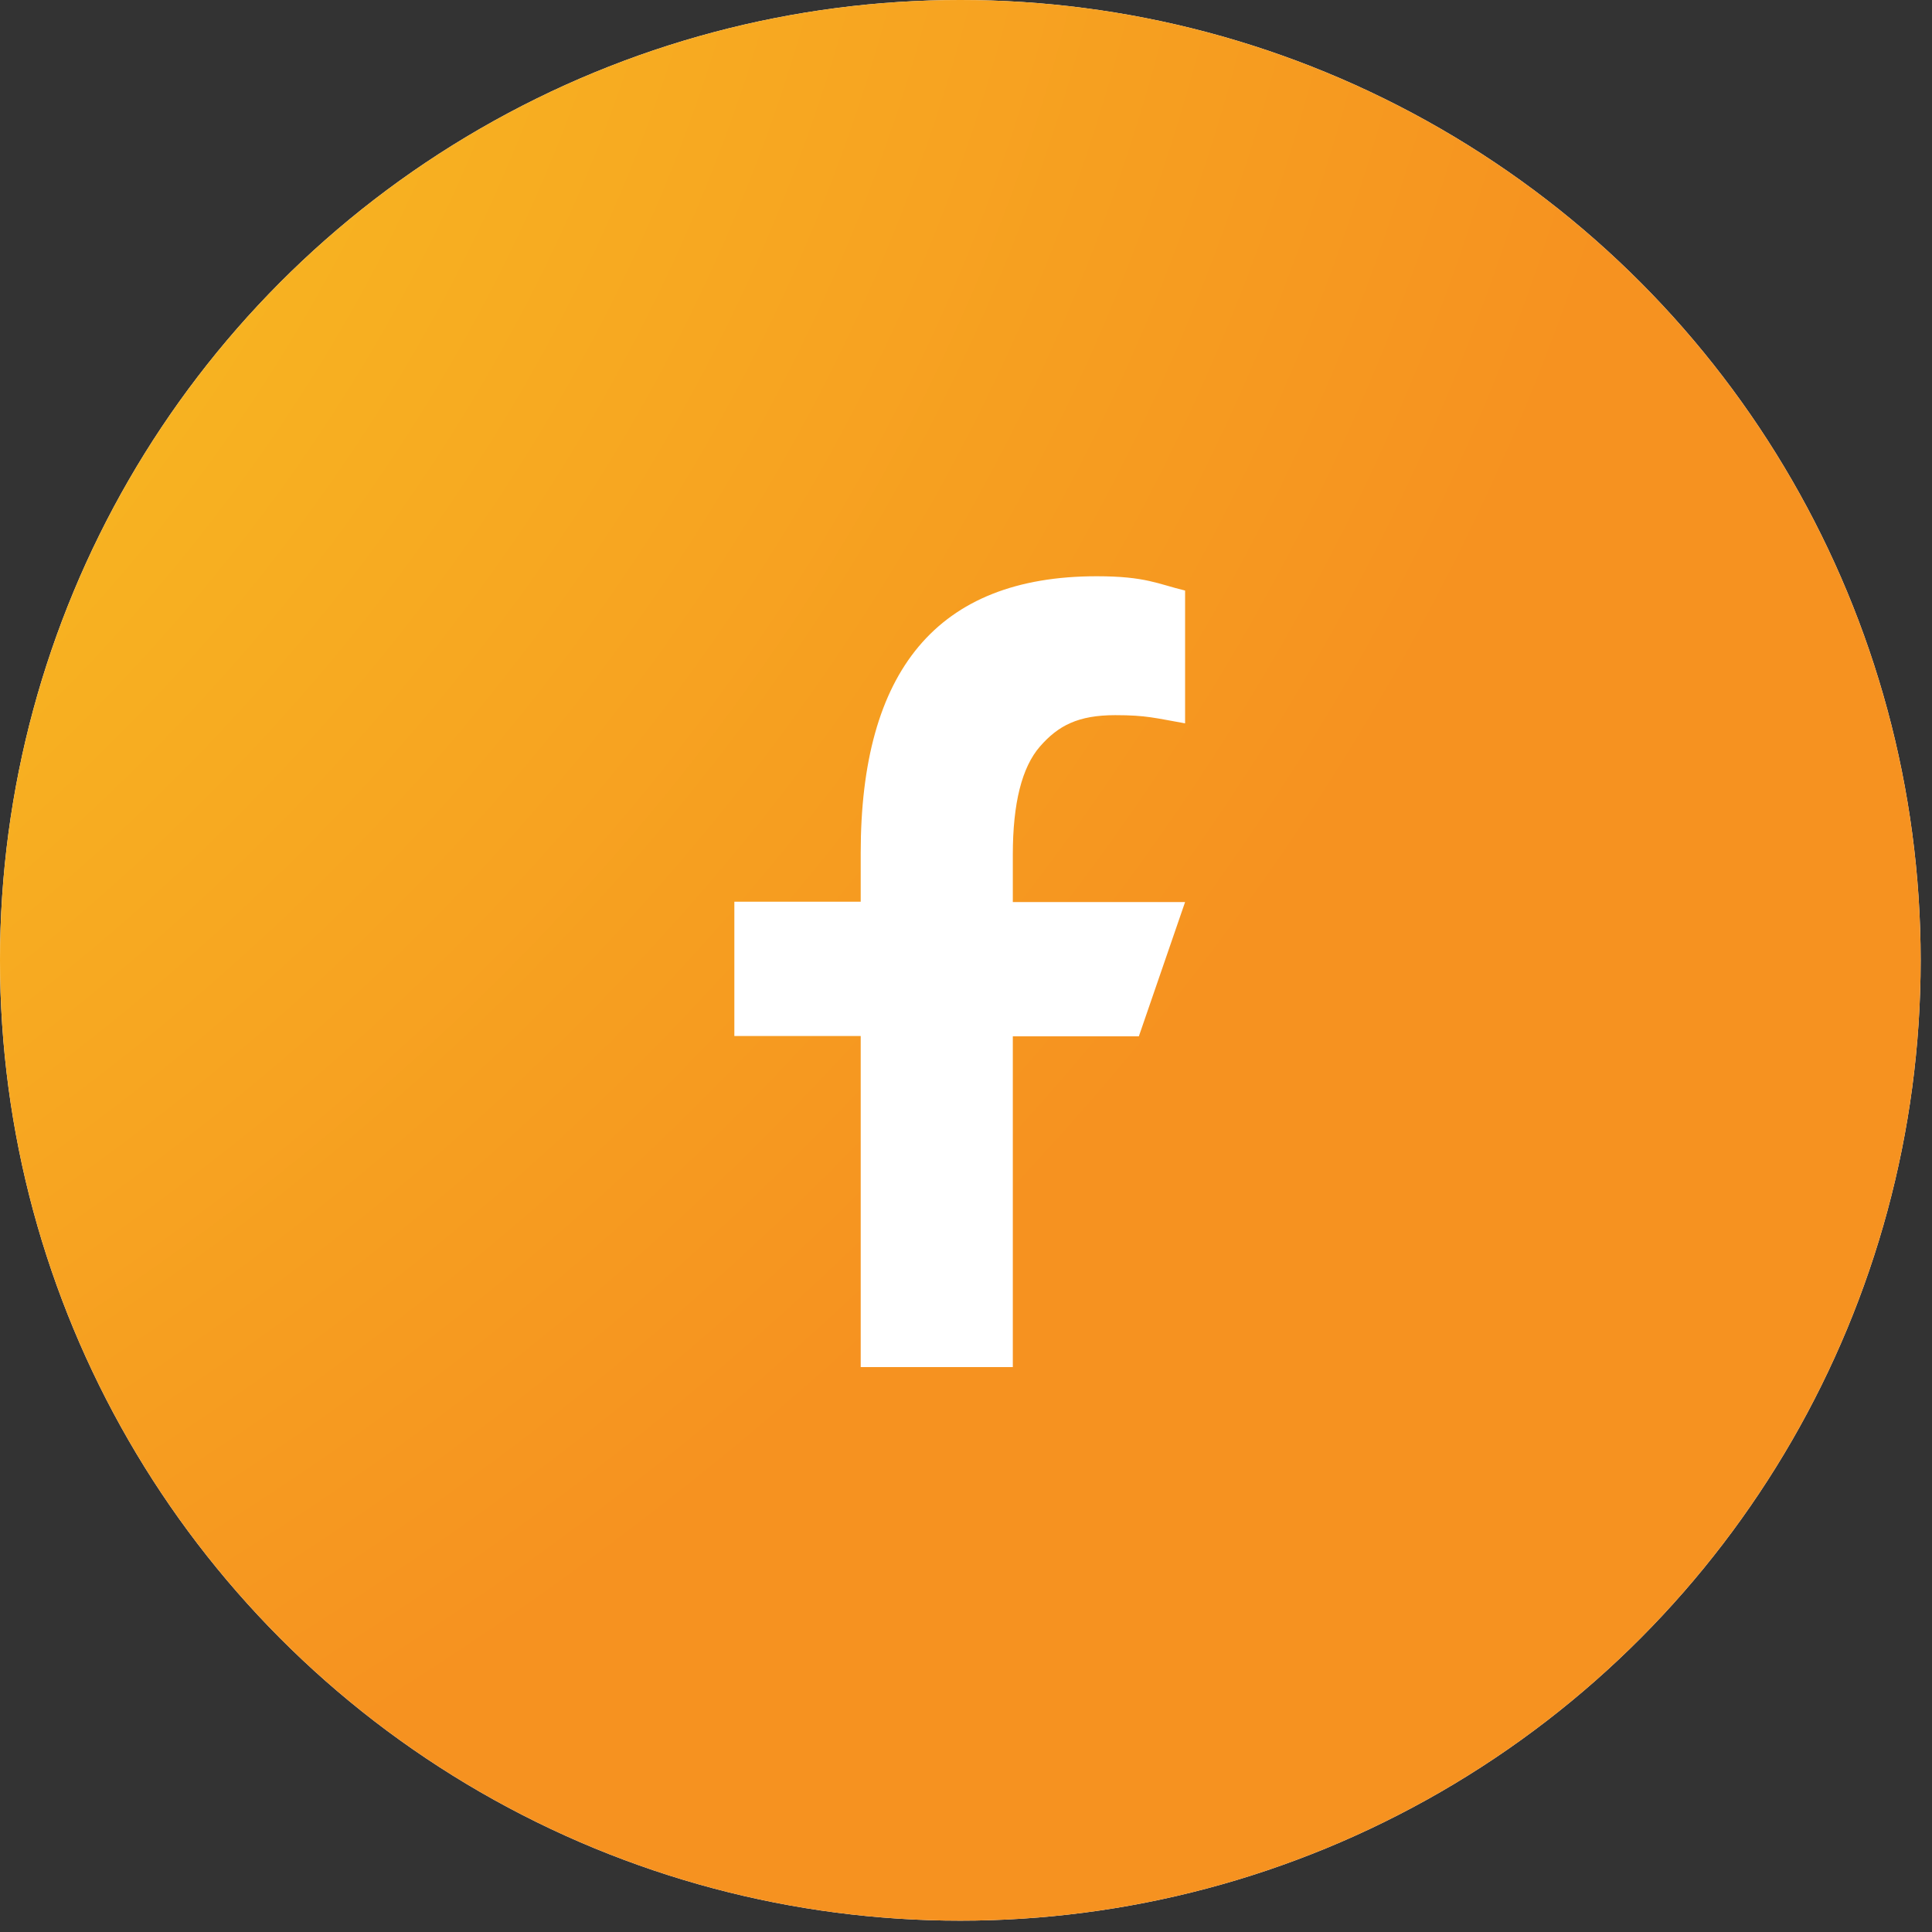
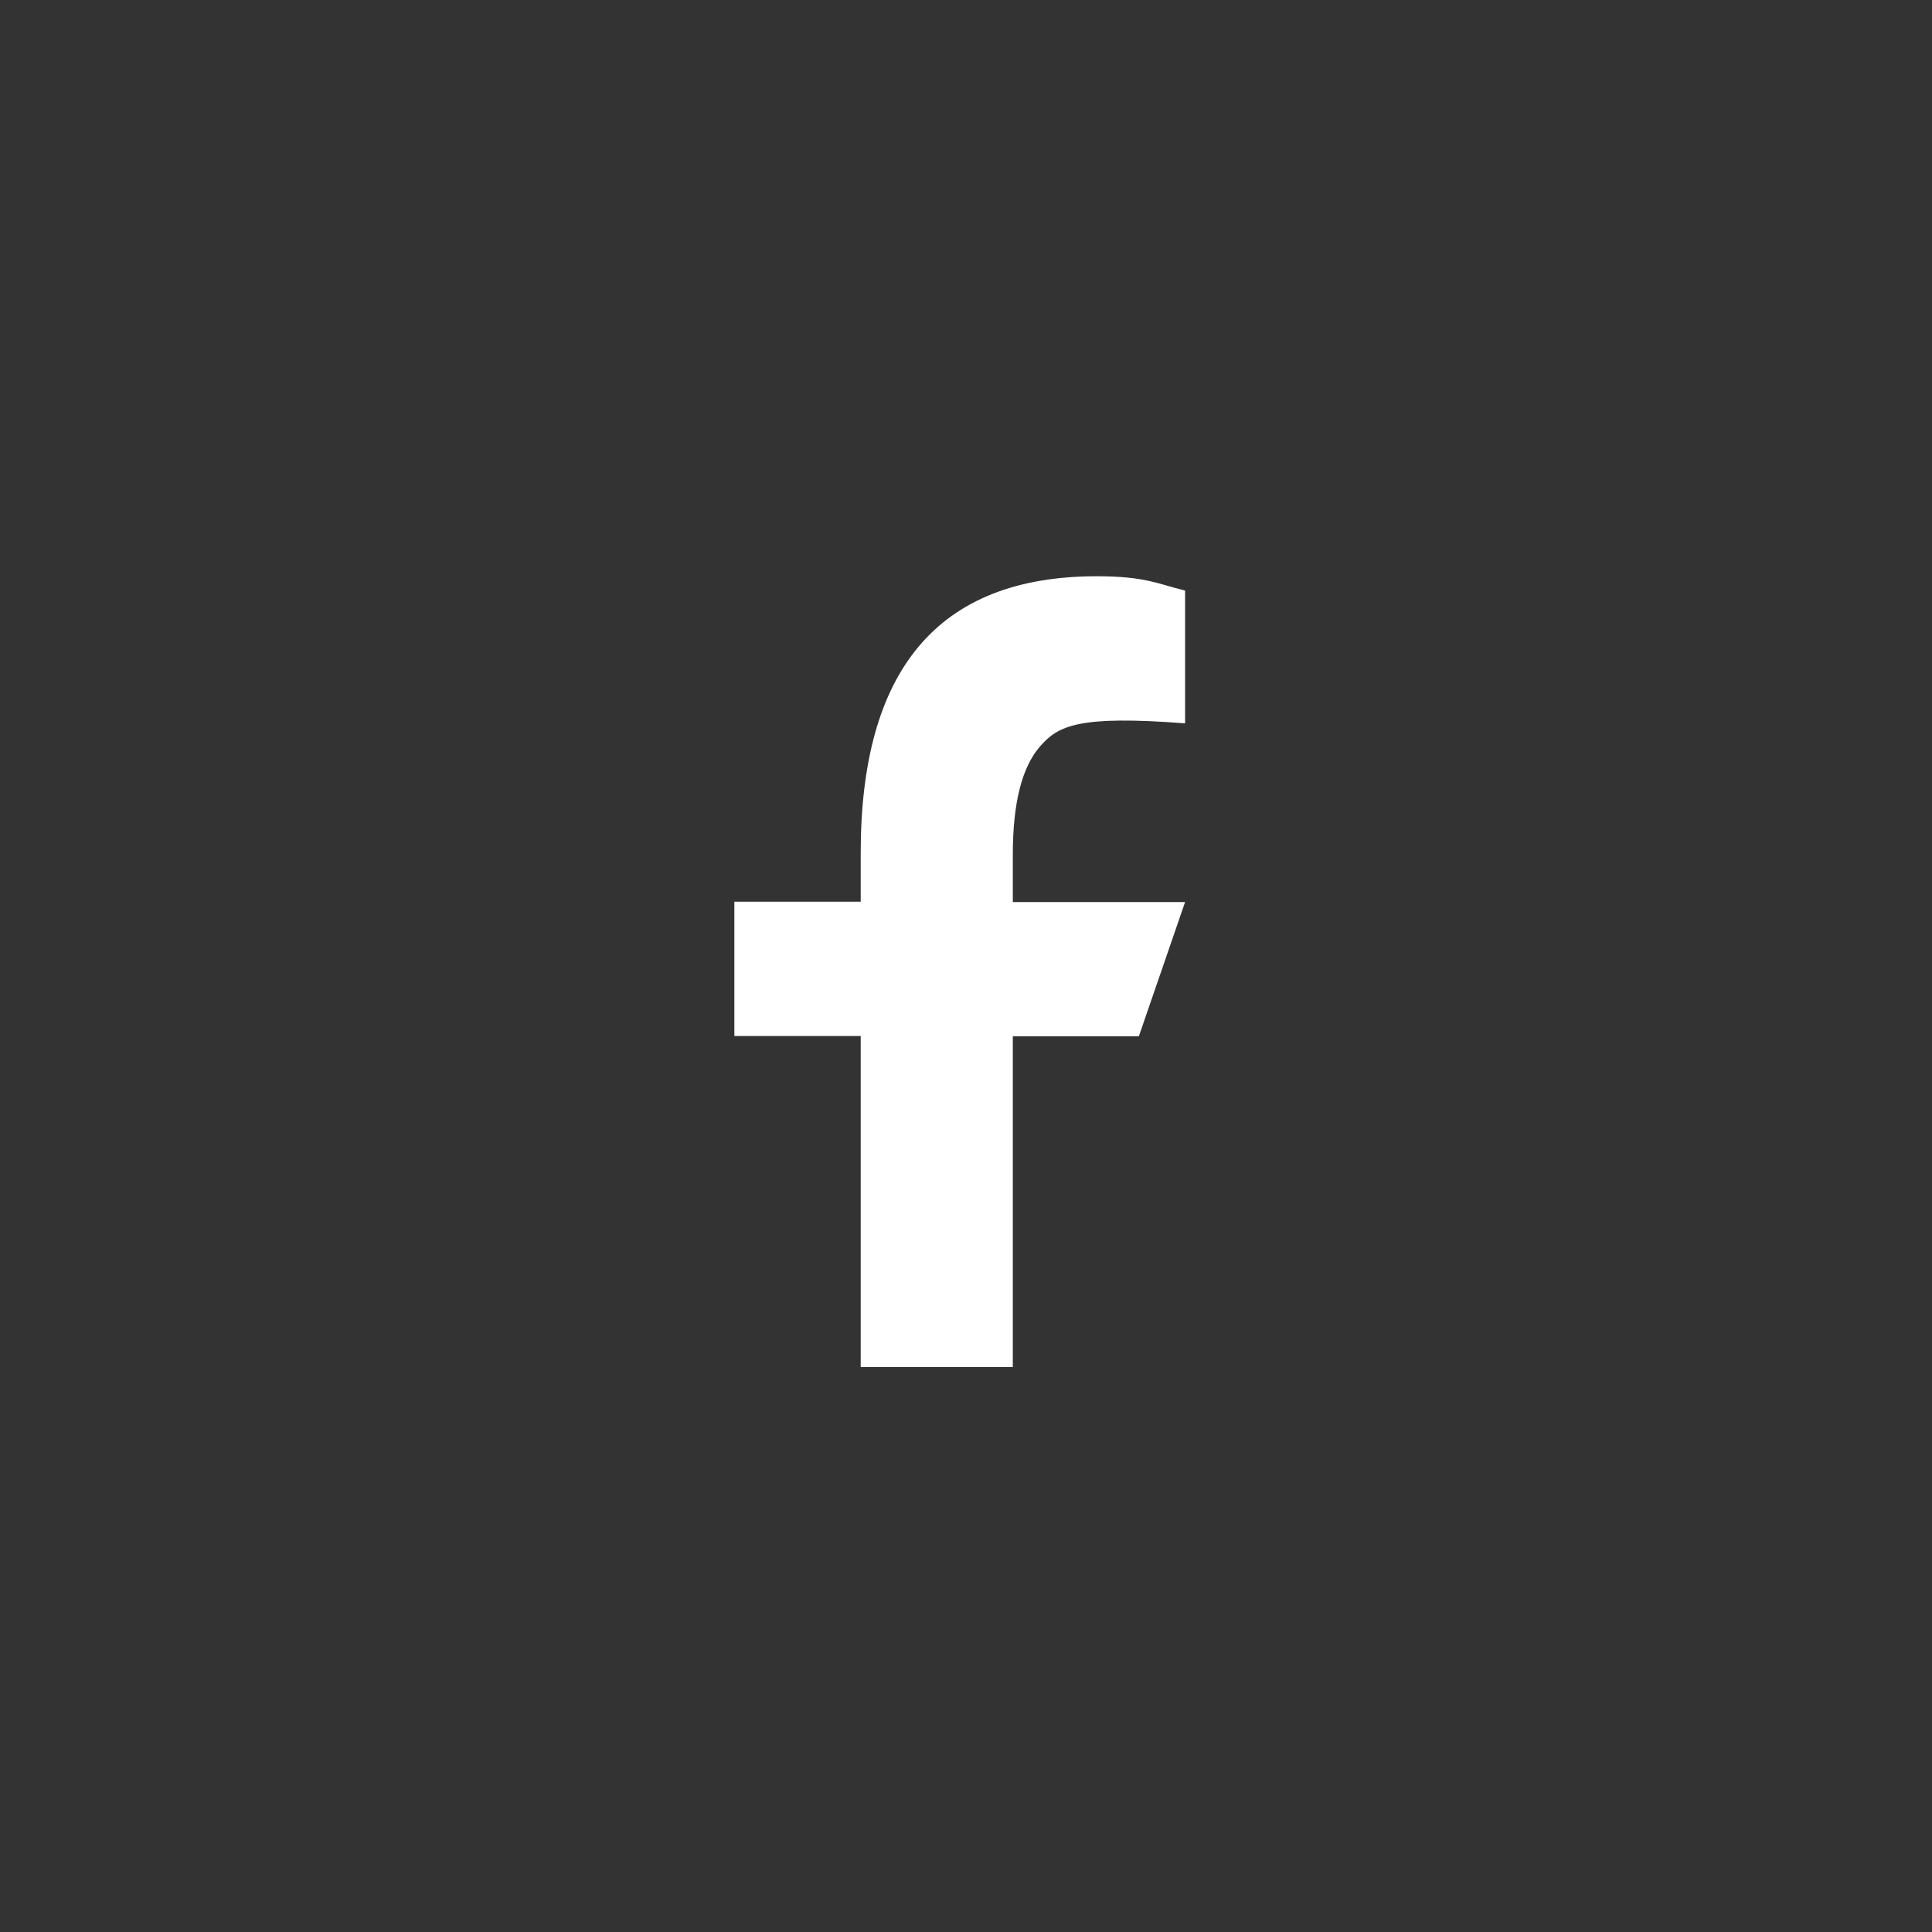
<svg xmlns="http://www.w3.org/2000/svg" width="30" height="30" viewBox="0 0 30 30" fill="none">
  <rect x="0" y="0" width="30" height="30" fill="#333333" stroke="none" />
-   <circle cx="14.912" cy="14.912" r="14.912" fill="white" />
-   <circle cx="14.912" cy="14.912" r="14.912" fill="url(#paint0_radial_28_418)" />
-   <path d="M15.727 16.087V21.228H13.365V16.087H11.403V14.002H13.365V13.244C13.365 10.428 14.542 8.948 17.03 8.948C17.793 8.948 17.984 9.07 18.402 9.17V11.232C17.934 11.15 17.802 11.105 17.317 11.105C16.74 11.105 16.431 11.268 16.149 11.591C15.868 11.913 15.727 12.472 15.727 13.271V14.007H18.402L17.684 16.092H15.727V16.087Z" fill="white" />
+   <path d="M15.727 16.087V21.228H13.365V16.087H11.403V14.002H13.365V13.244C13.365 10.428 14.542 8.948 17.03 8.948C17.793 8.948 17.984 9.07 18.402 9.17V11.232C16.74 11.105 16.431 11.268 16.149 11.591C15.868 11.913 15.727 12.472 15.727 13.271V14.007H18.402L17.684 16.092H15.727V16.087Z" fill="white" />
  <defs>
    <radialGradient id="paint0_radial_28_418" cx="0" cy="0" r="1" gradientUnits="userSpaceOnUse" gradientTransform="translate(-27.105 -6.22) scale(54.475 42.604)">
      <stop stop-color="#F9EC23" />
      <stop offset="0.98" stop-color="#F69220" />
    </radialGradient>
  </defs>
</svg>